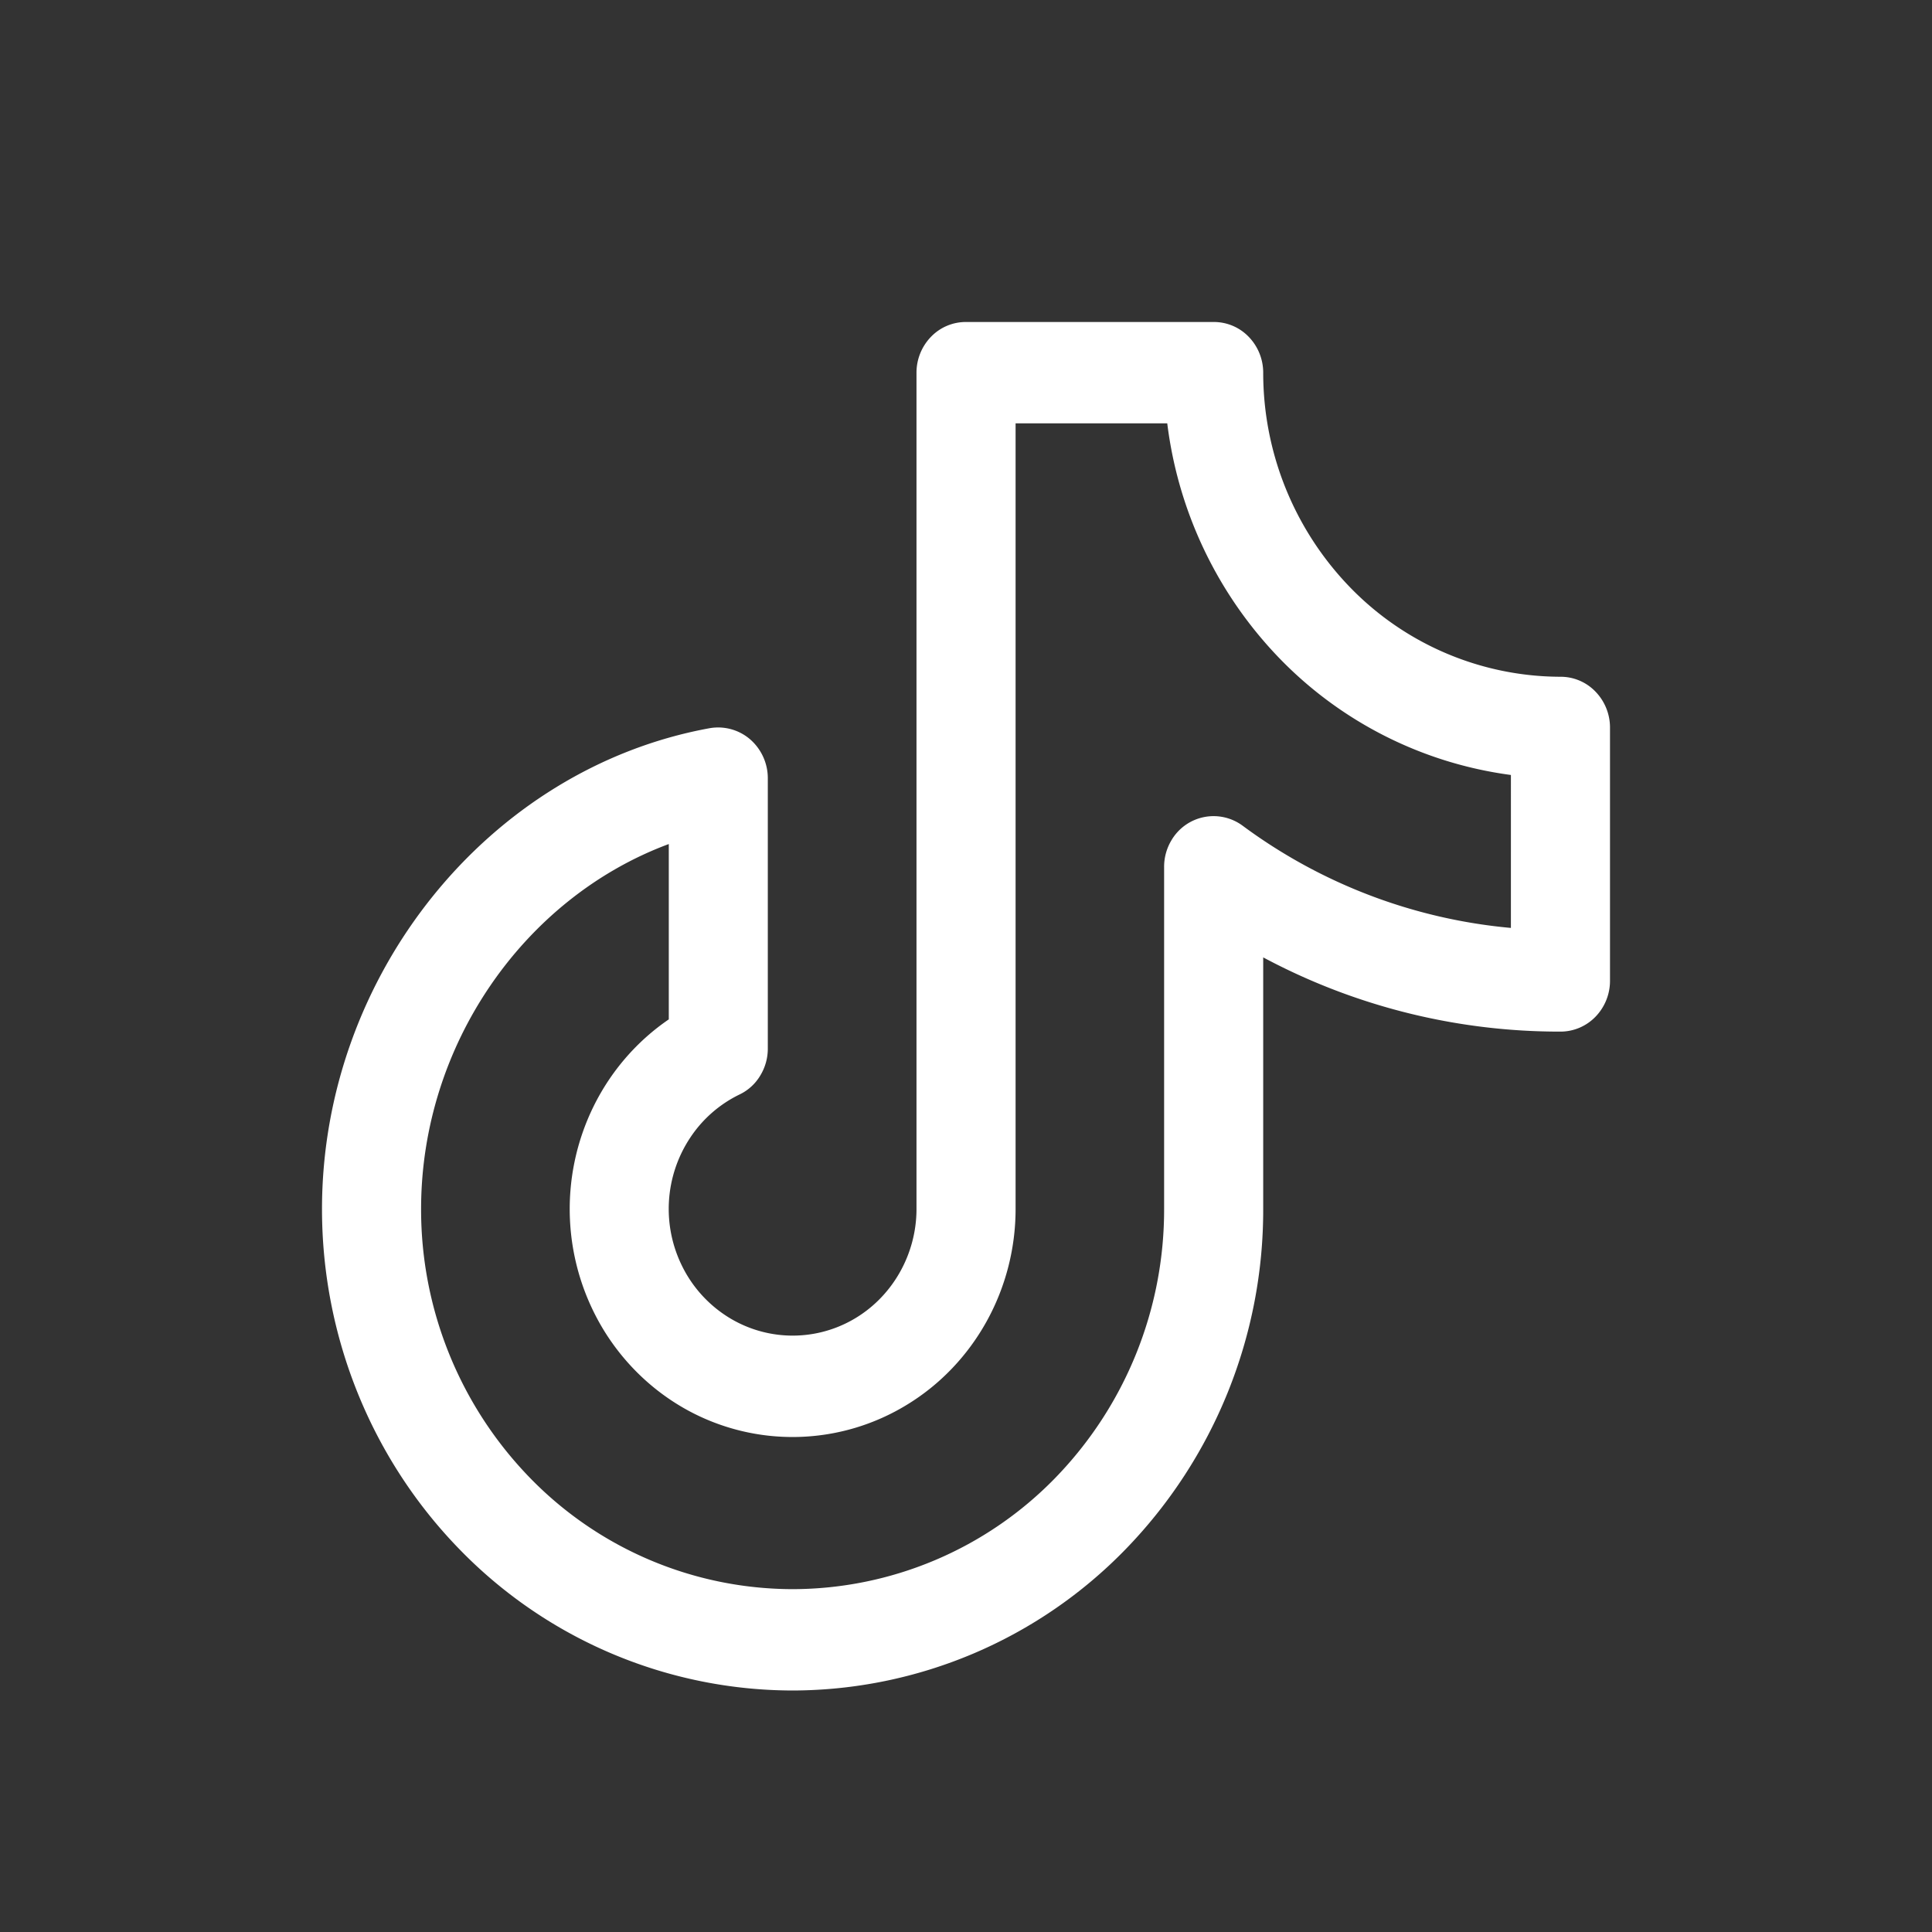
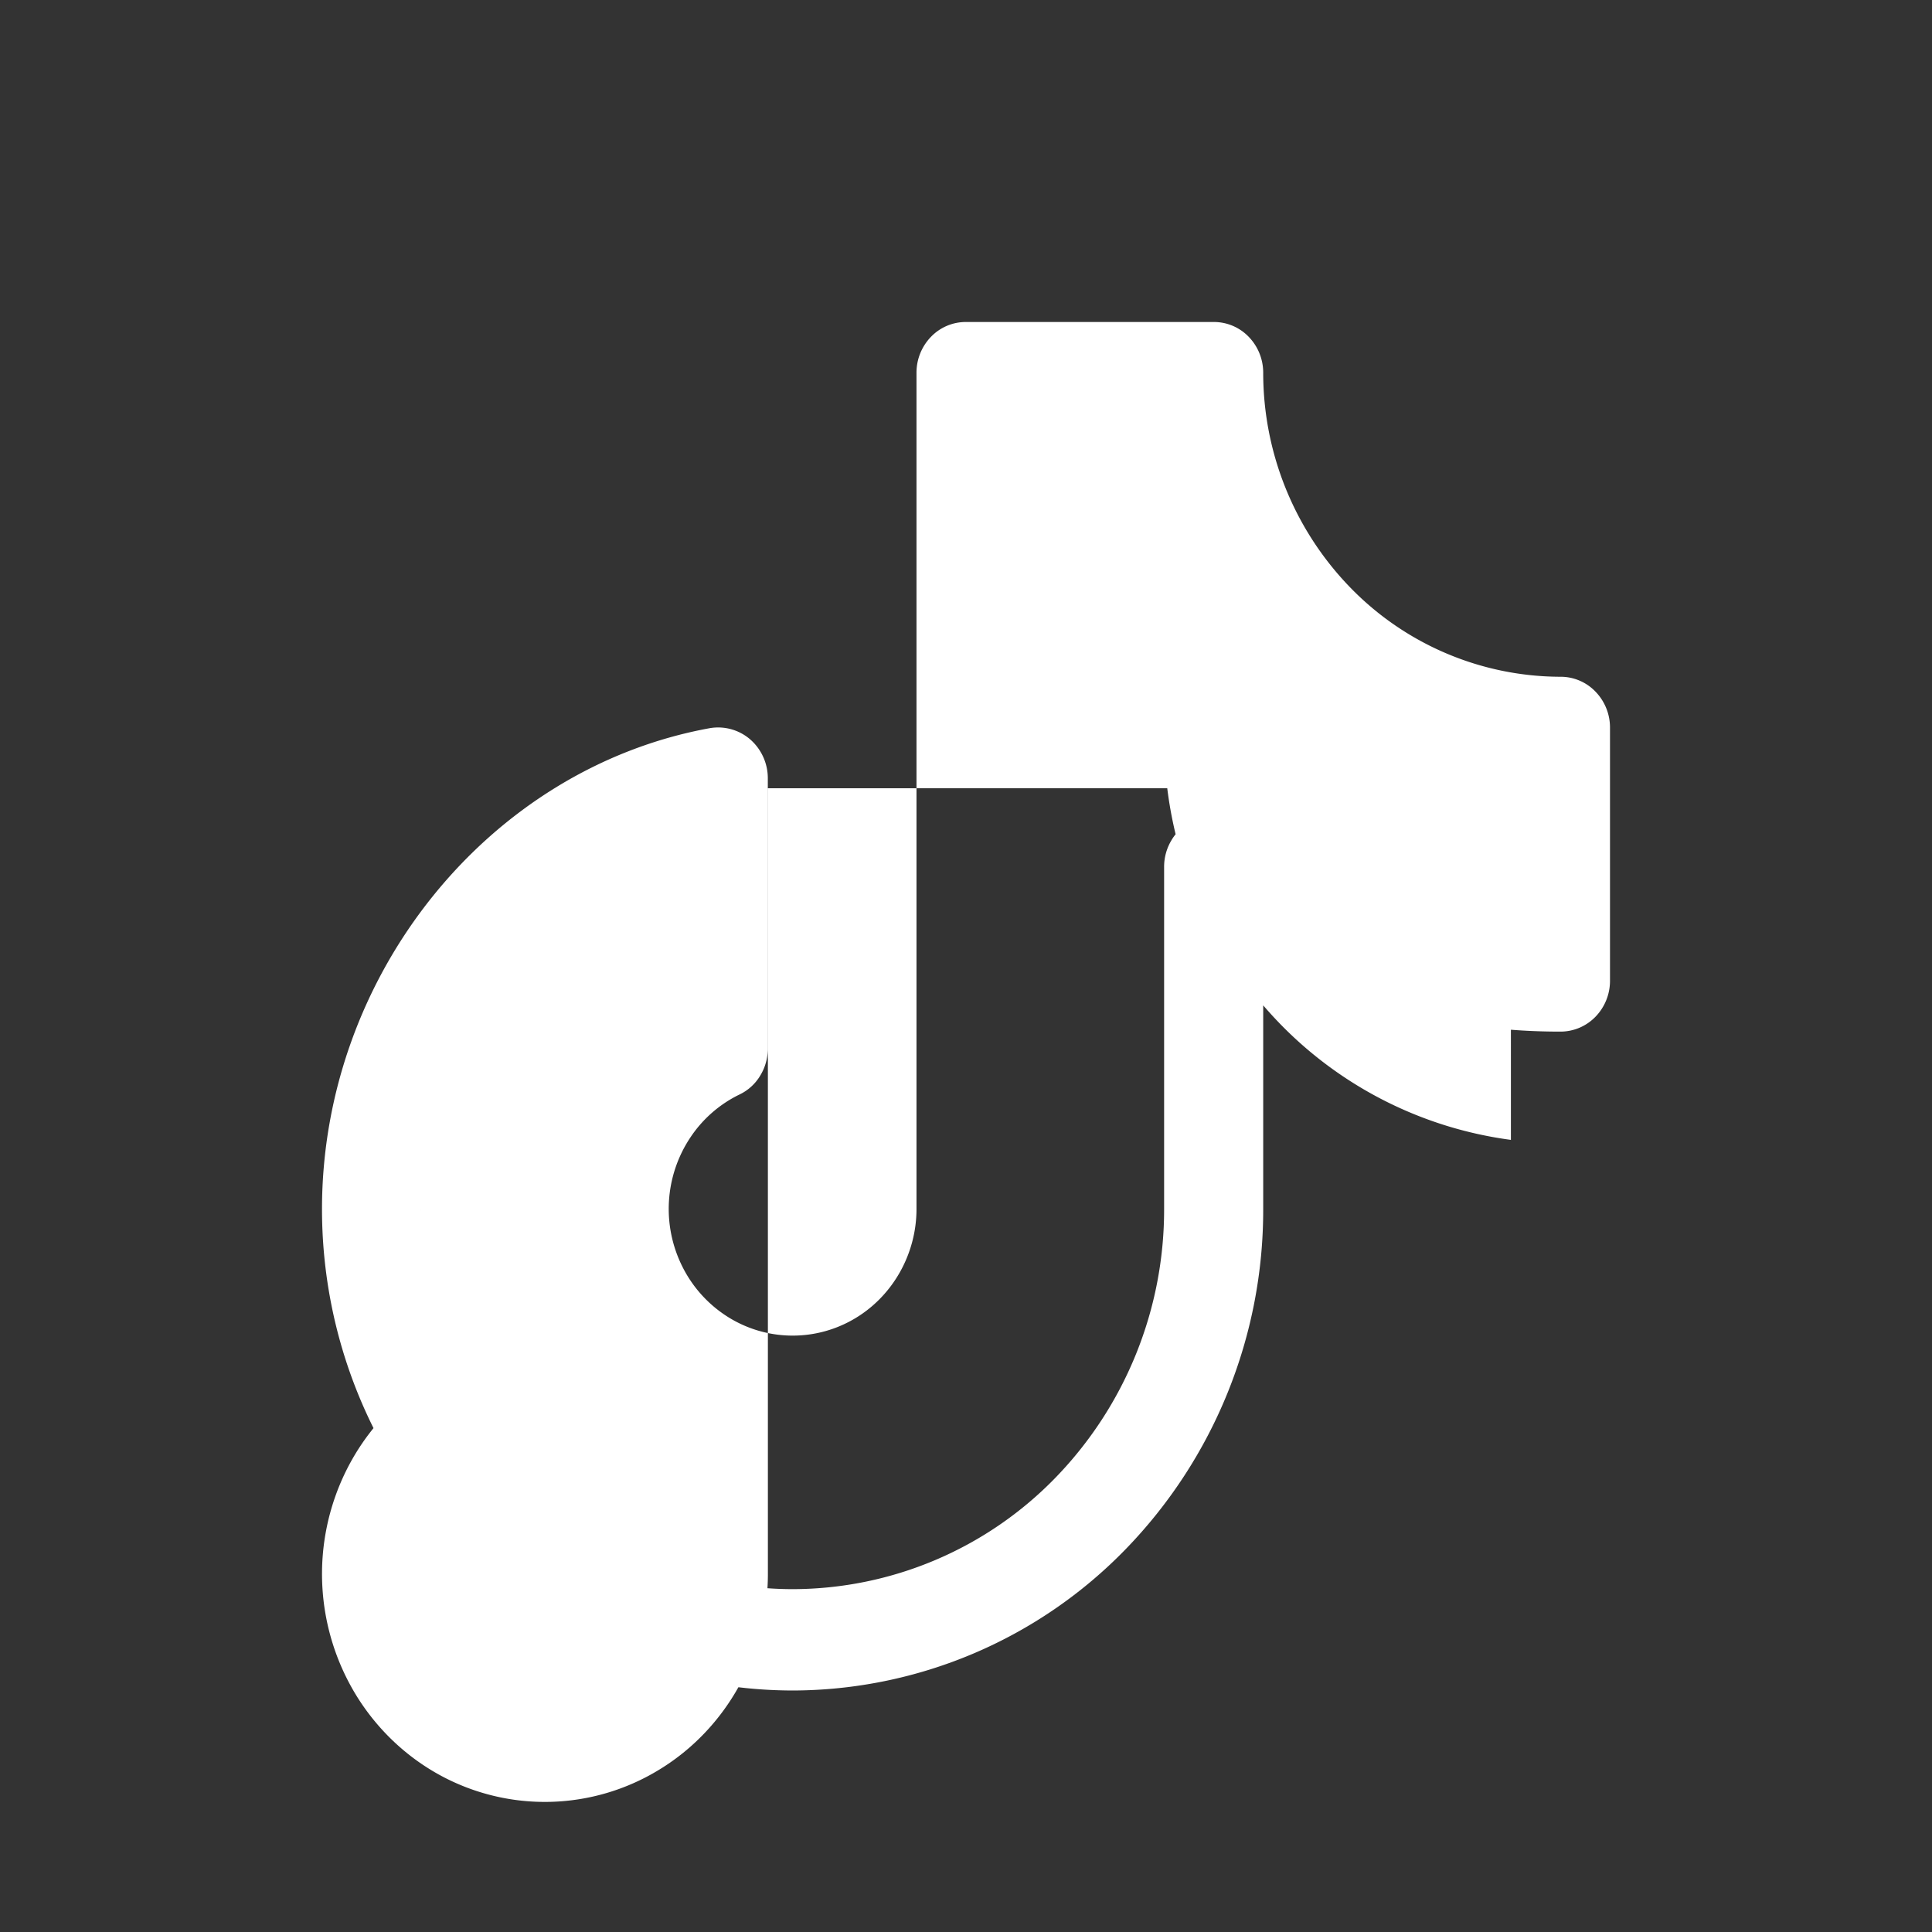
<svg xmlns="http://www.w3.org/2000/svg" width="24" height="24" fill="none">
  <rect width="100%" height="100%" fill="#333333" stroke="none" />
-   <path fill="#fff" d="M19.385 8.407a3.65 3.65 0 0 1-2.61-1.107 3.83 3.83 0 0 1-1.083-2.67.64.64 0 0 0-.18-.446.6.6 0 0 0-.435-.184H12a.6.6 0 0 0-.435.184.64.64 0 0 0-.18.446v10.389c0 .281-.075.558-.215.8s-.34.442-.582.578a1.51 1.51 0 0 1-1.565-.05 1.56 1.56 0 0 1-.546-.612 1.6 1.6 0 0 1 .095-1.599 1.54 1.54 0 0 1 .615-.54.6.6 0 0 0 .256-.233.64.64 0 0 0 .095-.336v-3.36a.64.64 0 0 0-.22-.483.61.61 0 0 0-.503-.138C6.07 9.547 4 12.114 4 15.02c0 1.586.616 3.107 1.712 4.23A5.78 5.78 0 0 0 9.846 21a5.78 5.78 0 0 0 4.134-1.752 6.05 6.05 0 0 0 1.712-4.23v-3.125a7.8 7.8 0 0 0 3.693.922c.163 0 .32-.066.435-.185a.64.64 0 0 0 .18-.445V9.037a.64.64 0 0 0-.18-.445.6.6 0 0 0-.435-.185m-.616 3.12a6.6 6.6 0 0 1-3.333-1.27.607.607 0 0 0-.885.183.64.64 0 0 0-.09.329v4.25a4.78 4.78 0 0 1-1.351 3.339 4.56 4.56 0 0 1-3.264 1.383 4.56 4.56 0 0 1-3.263-1.383 4.78 4.78 0 0 1-1.352-3.34c0-2.038 1.28-3.866 3.077-4.533v2.178c-.398.272-.72.645-.935 1.082a2.89 2.89 0 0 0 .134 2.79c.256.413.612.752 1.034.983a2.72 2.72 0 0 0 2.729-.07c.41-.25.75-.607.986-1.033s.36-.907.36-1.396v-9.76H14.5a5.1 5.1 0 0 0 1.405 2.93 4.9 4.9 0 0 0 2.864 1.438z" />
+   <path fill="#fff" d="M19.385 8.407a3.65 3.65 0 0 1-2.61-1.107 3.83 3.83 0 0 1-1.083-2.67.64.64 0 0 0-.18-.446.6.6 0 0 0-.435-.184H12a.6.6 0 0 0-.435.184.64.64 0 0 0-.18.446v10.389c0 .281-.075.558-.215.8s-.34.442-.582.578a1.51 1.51 0 0 1-1.565-.05 1.56 1.56 0 0 1-.546-.612 1.6 1.6 0 0 1 .095-1.599 1.54 1.54 0 0 1 .615-.54.6.6 0 0 0 .256-.233.64.64 0 0 0 .095-.336v-3.36a.64.64 0 0 0-.22-.483.61.61 0 0 0-.503-.138C6.07 9.547 4 12.114 4 15.02c0 1.586.616 3.107 1.712 4.23A5.78 5.78 0 0 0 9.846 21a5.78 5.78 0 0 0 4.134-1.752 6.05 6.05 0 0 0 1.712-4.23v-3.125a7.8 7.8 0 0 0 3.693.922c.163 0 .32-.066.435-.185a.64.64 0 0 0 .18-.445V9.037a.64.64 0 0 0-.18-.445.6.6 0 0 0-.435-.185m-.616 3.12a6.6 6.6 0 0 1-3.333-1.27.607.607 0 0 0-.885.183.64.64 0 0 0-.09.329v4.25a4.78 4.78 0 0 1-1.351 3.339 4.56 4.56 0 0 1-3.264 1.383 4.56 4.56 0 0 1-3.263-1.383 4.78 4.78 0 0 1-1.352-3.34v2.178c-.398.272-.72.645-.935 1.082a2.89 2.89 0 0 0 .134 2.79c.256.413.612.752 1.034.983a2.72 2.72 0 0 0 2.729-.07c.41-.25.75-.607.986-1.033s.36-.907.36-1.396v-9.76H14.5a5.1 5.1 0 0 0 1.405 2.93 4.9 4.9 0 0 0 2.864 1.438z" />
</svg>